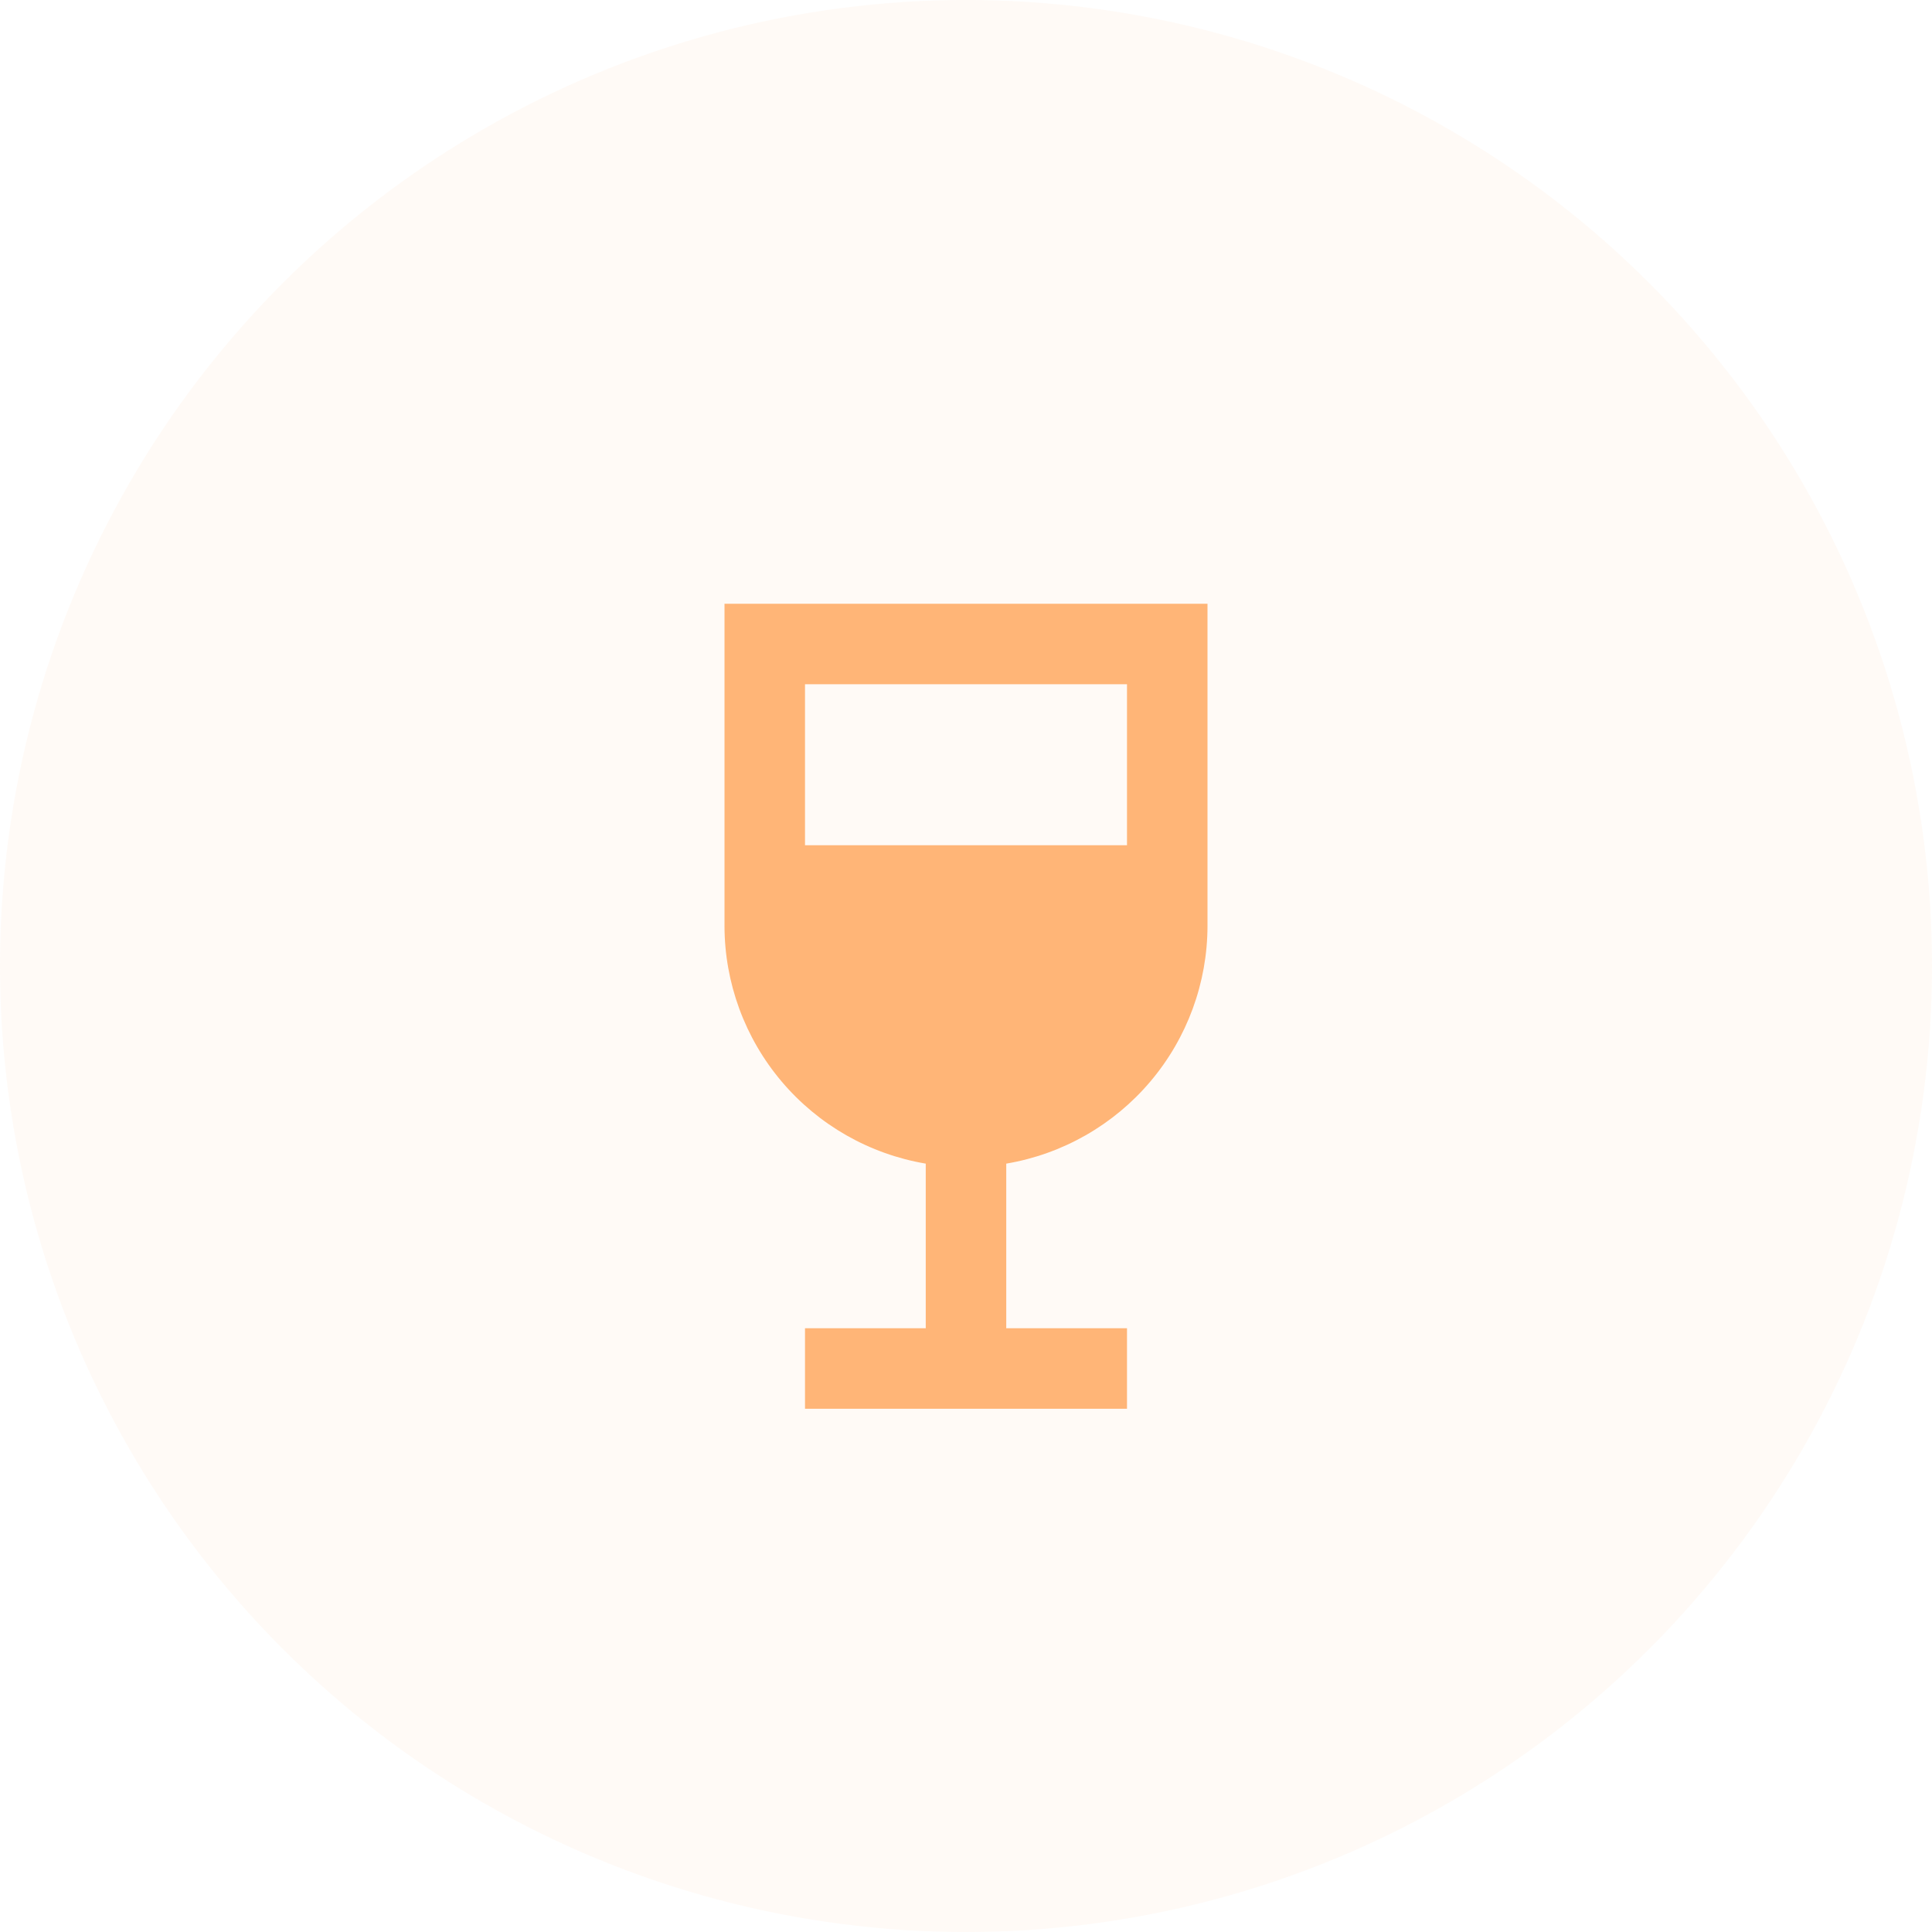
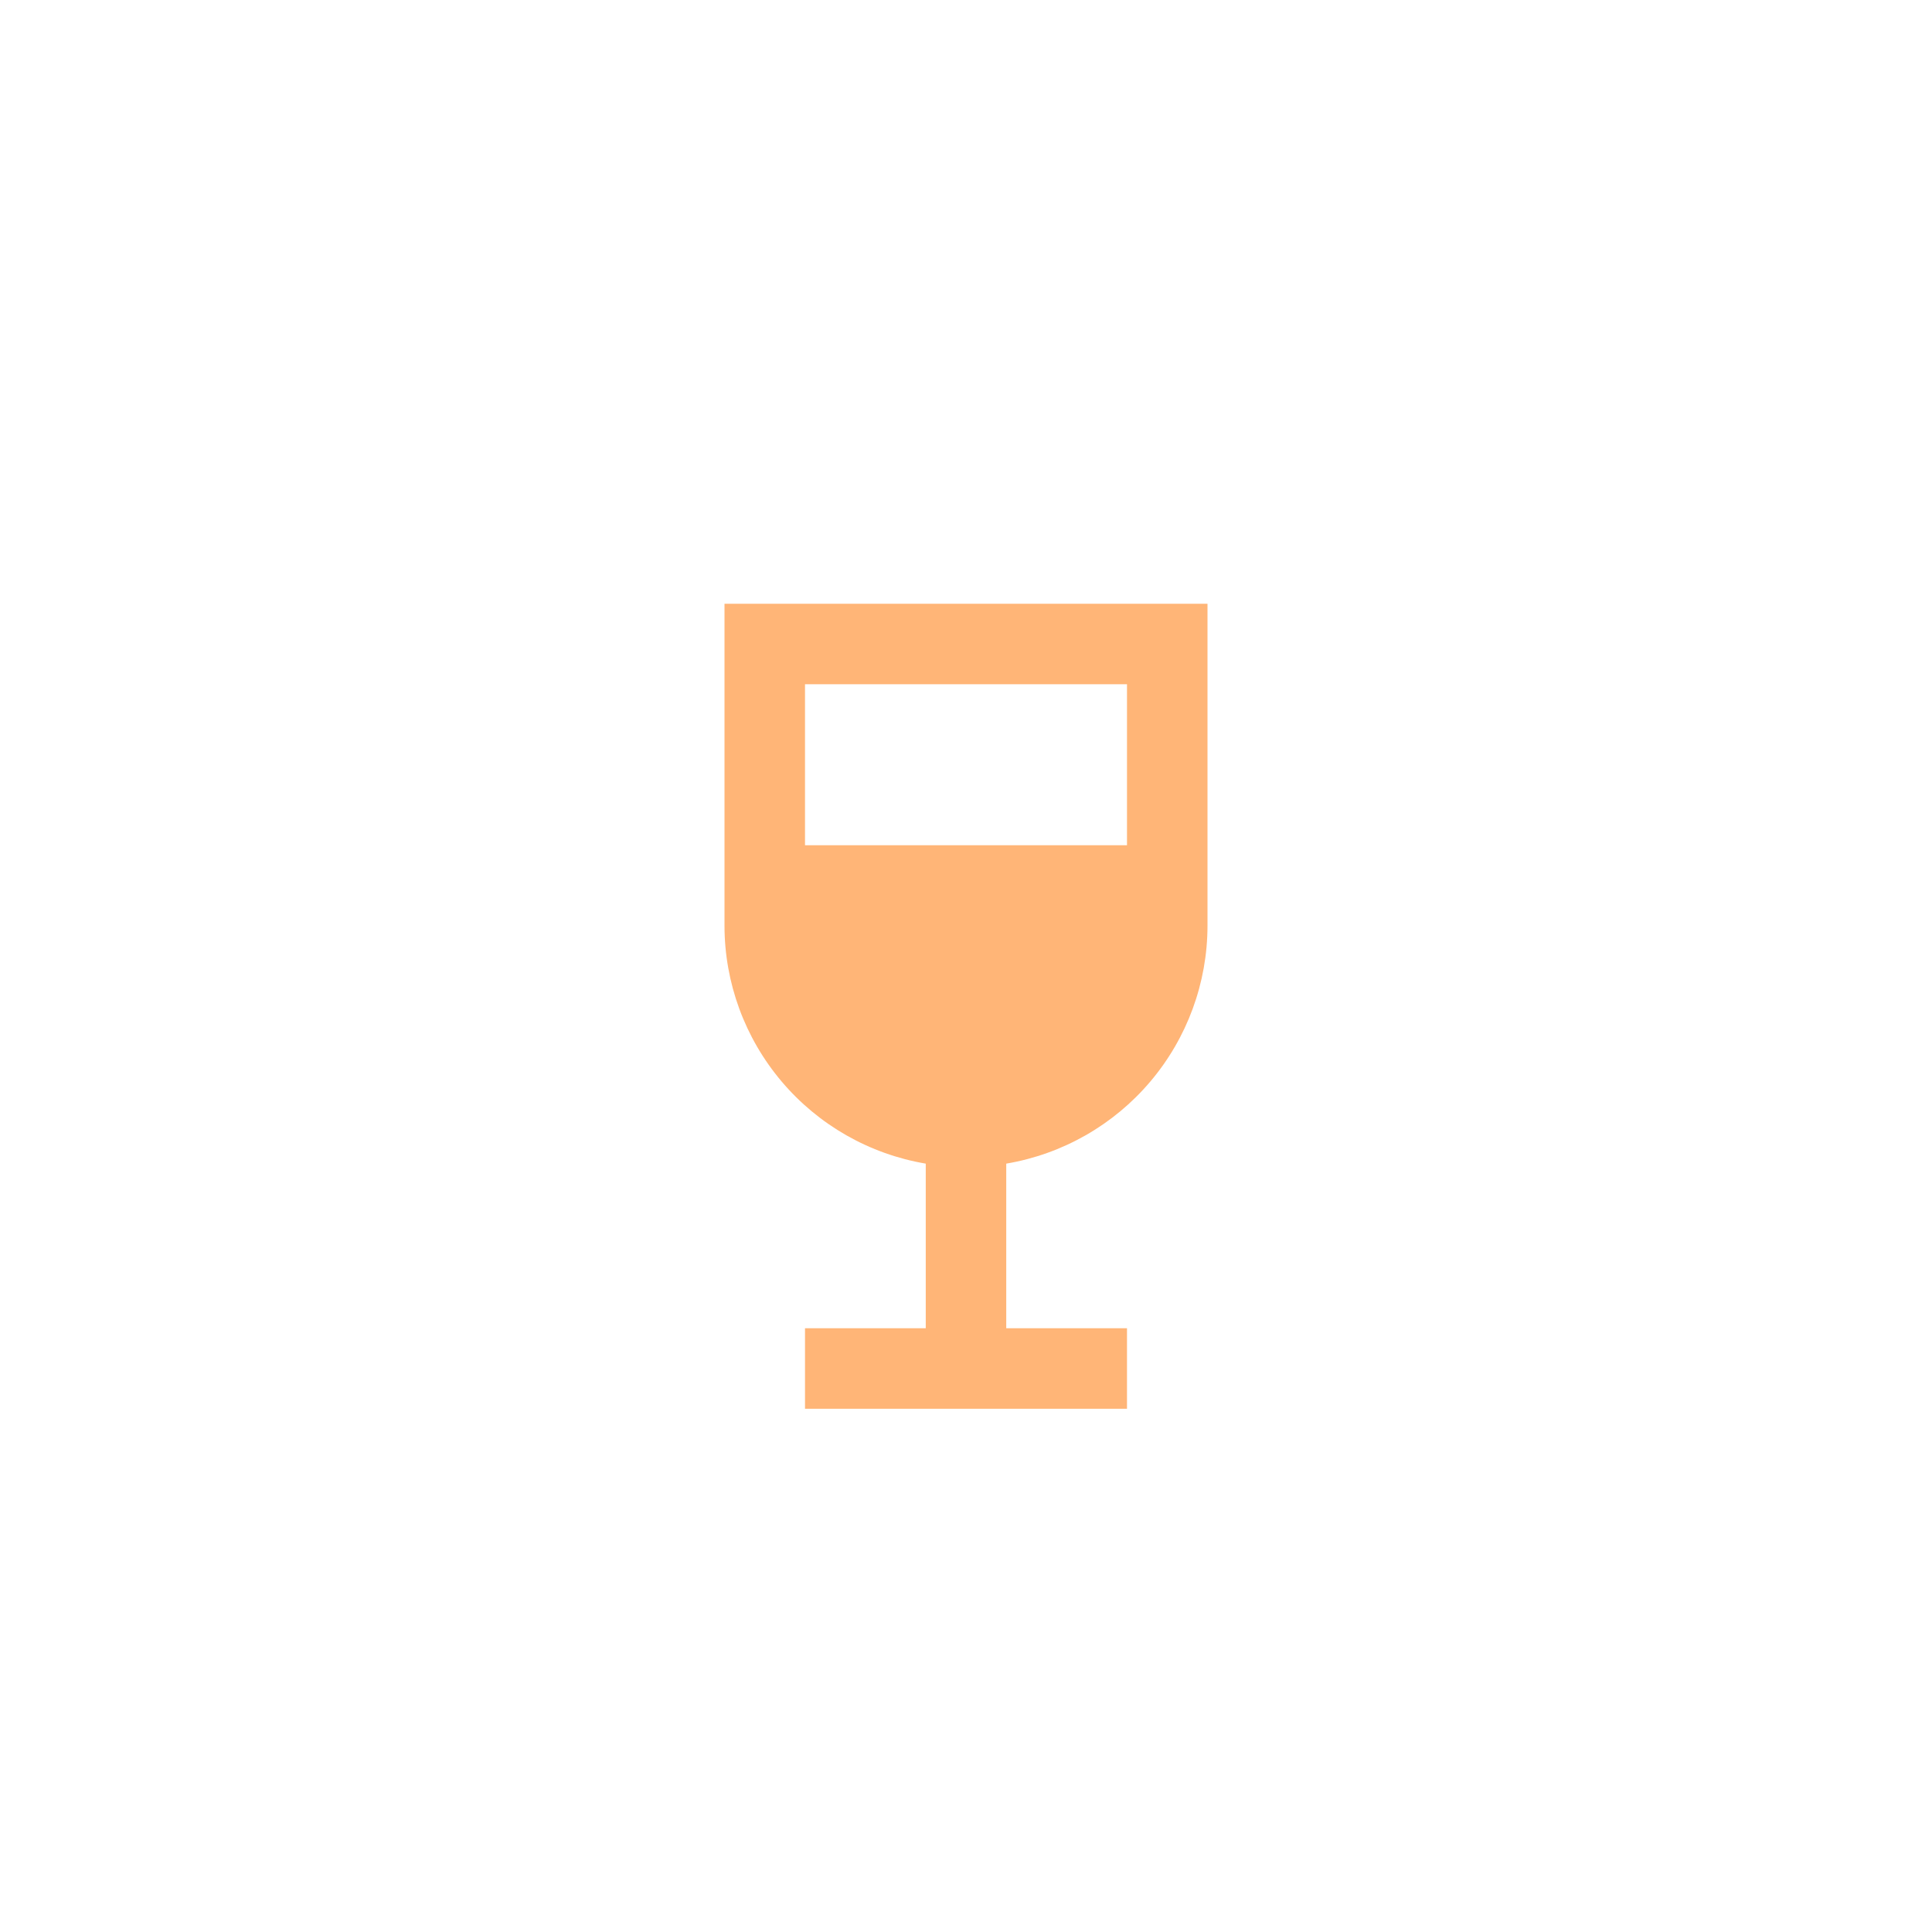
<svg xmlns="http://www.w3.org/2000/svg" width="48" height="48" viewBox="0 0 48 48" fill="none">
-   <circle cx="24" cy="24" r="24" fill="#FFB577" fill-opacity="0.07" />
  <path d="M23 28.91V33H20V35H28V33H25V28.91C26.397 28.674 27.666 27.951 28.581 26.869C29.496 25.788 29.999 24.417 30 23V15H18V23C18.001 24.417 18.504 25.788 19.419 26.869C20.334 27.951 21.603 28.674 23 28.91ZM20 17H28V21H20V17Z" fill="#FFB577" />
</svg>